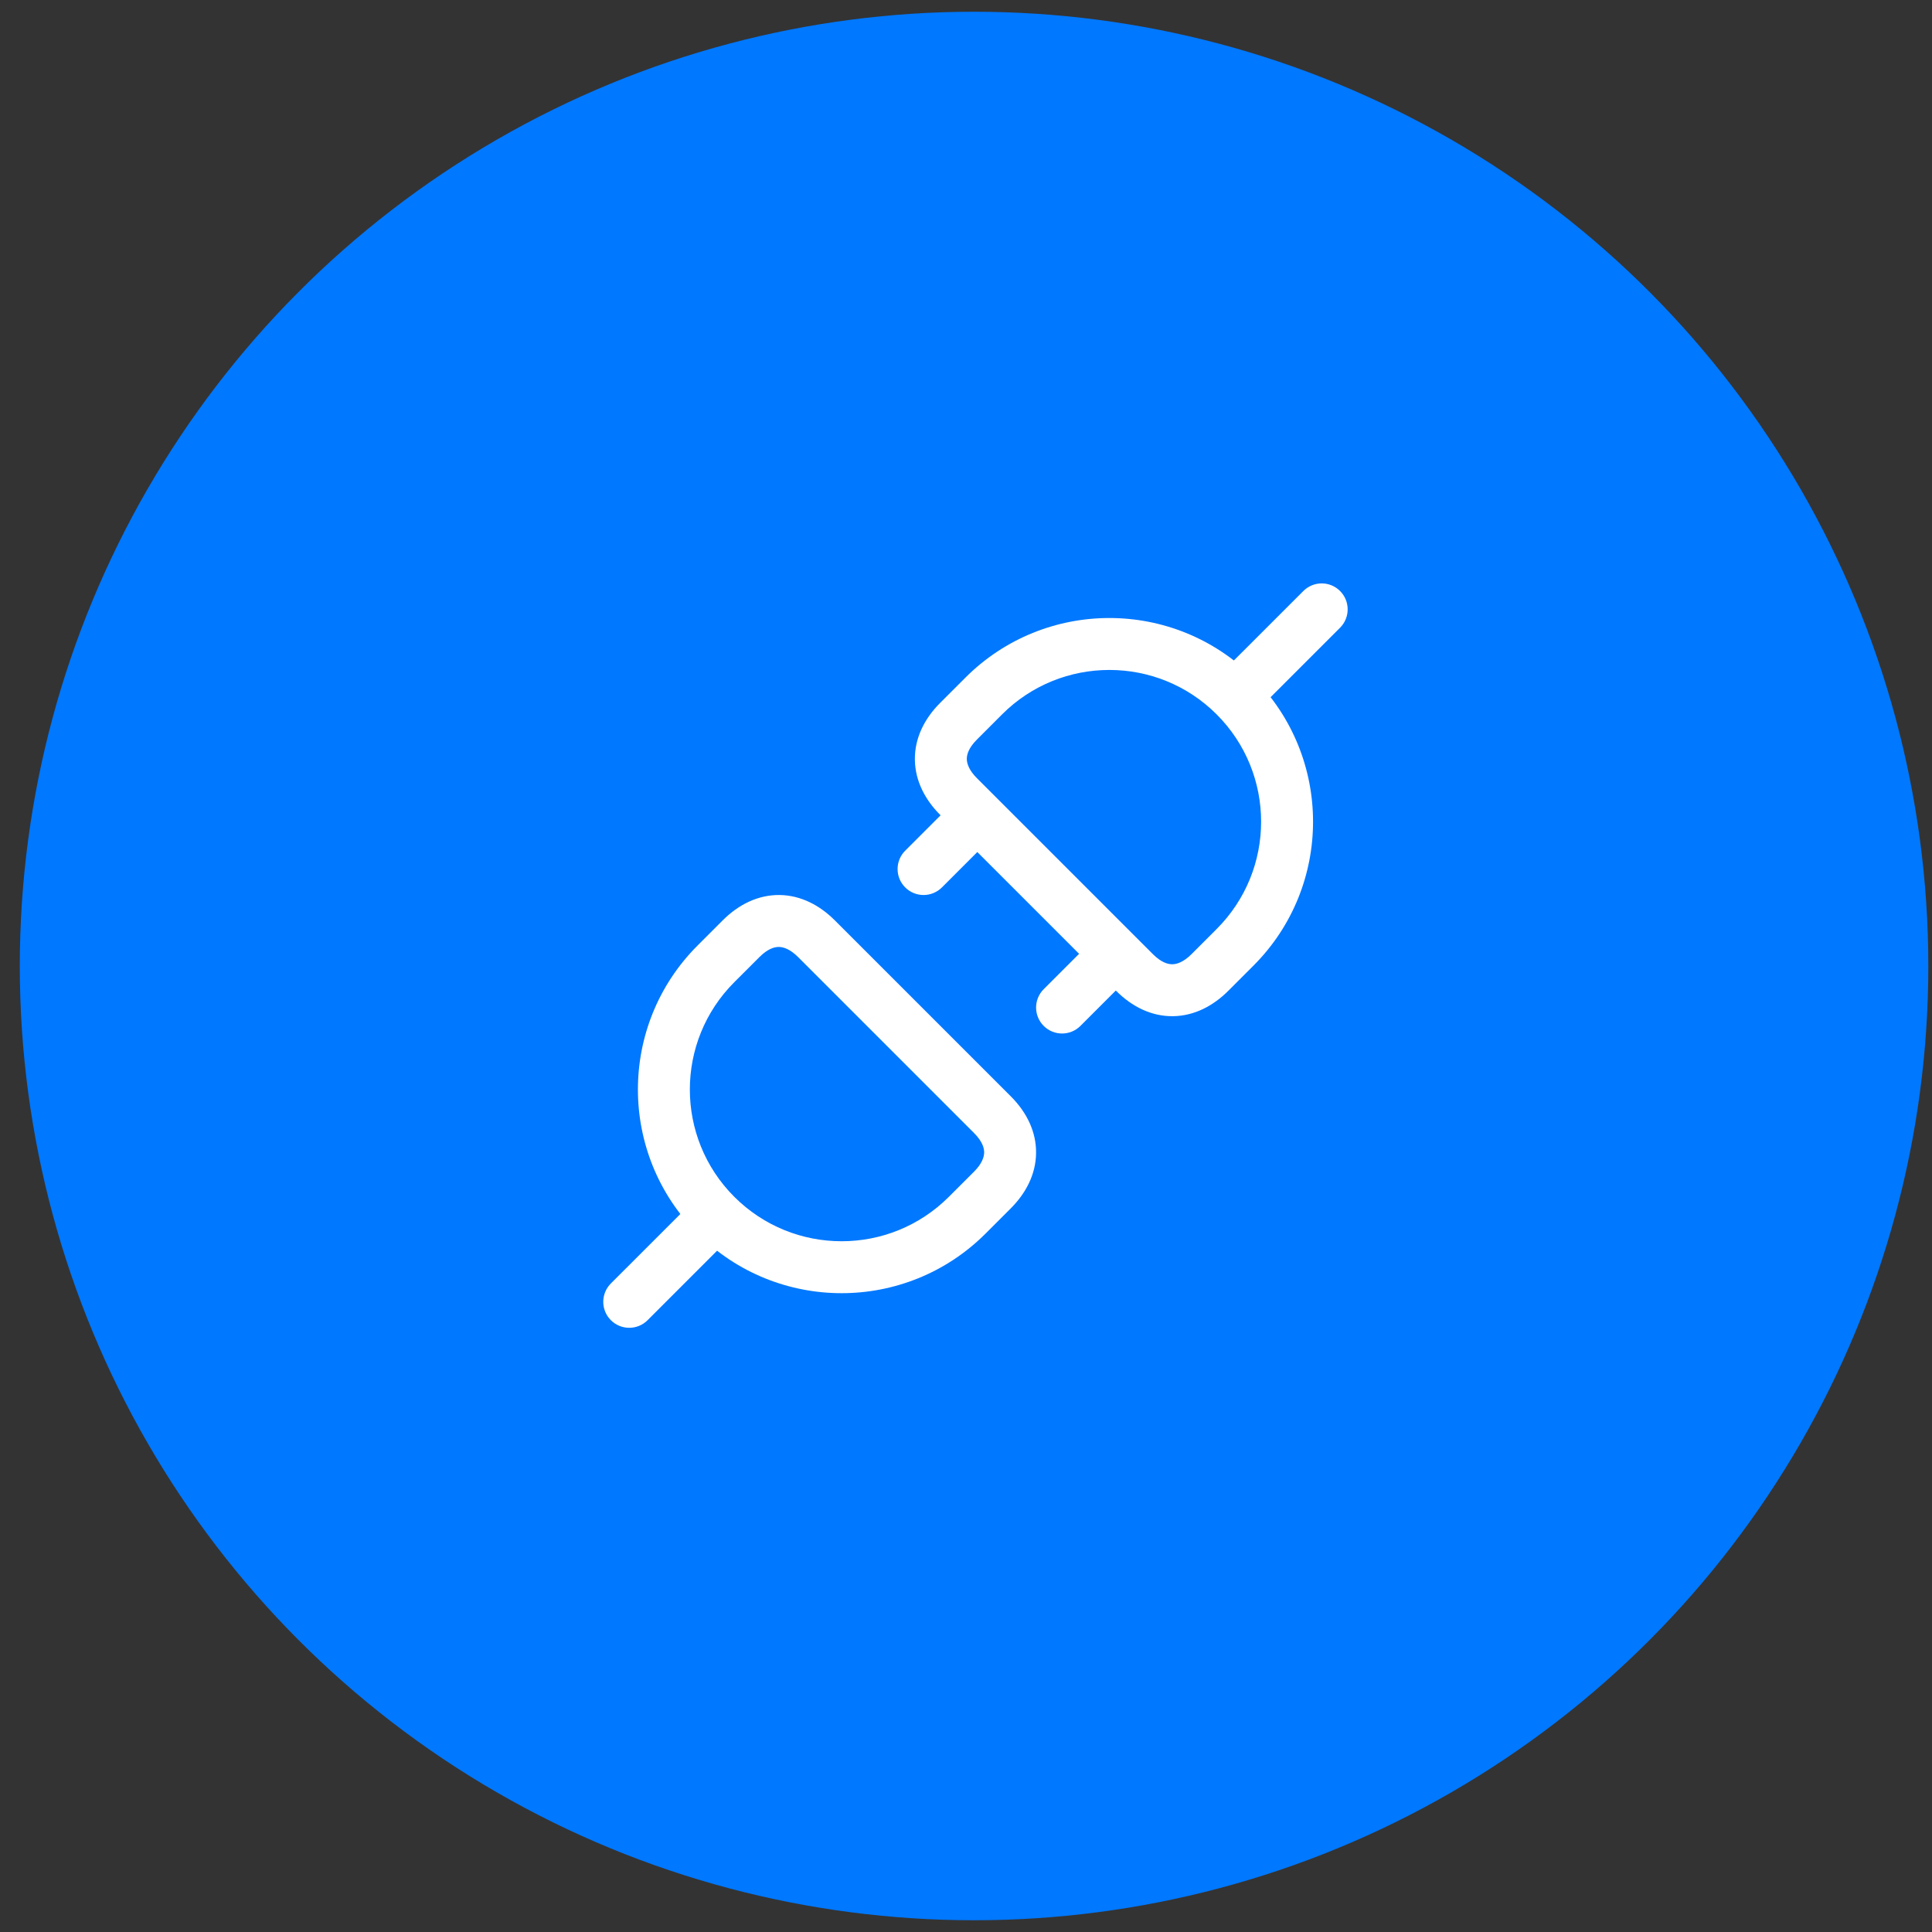
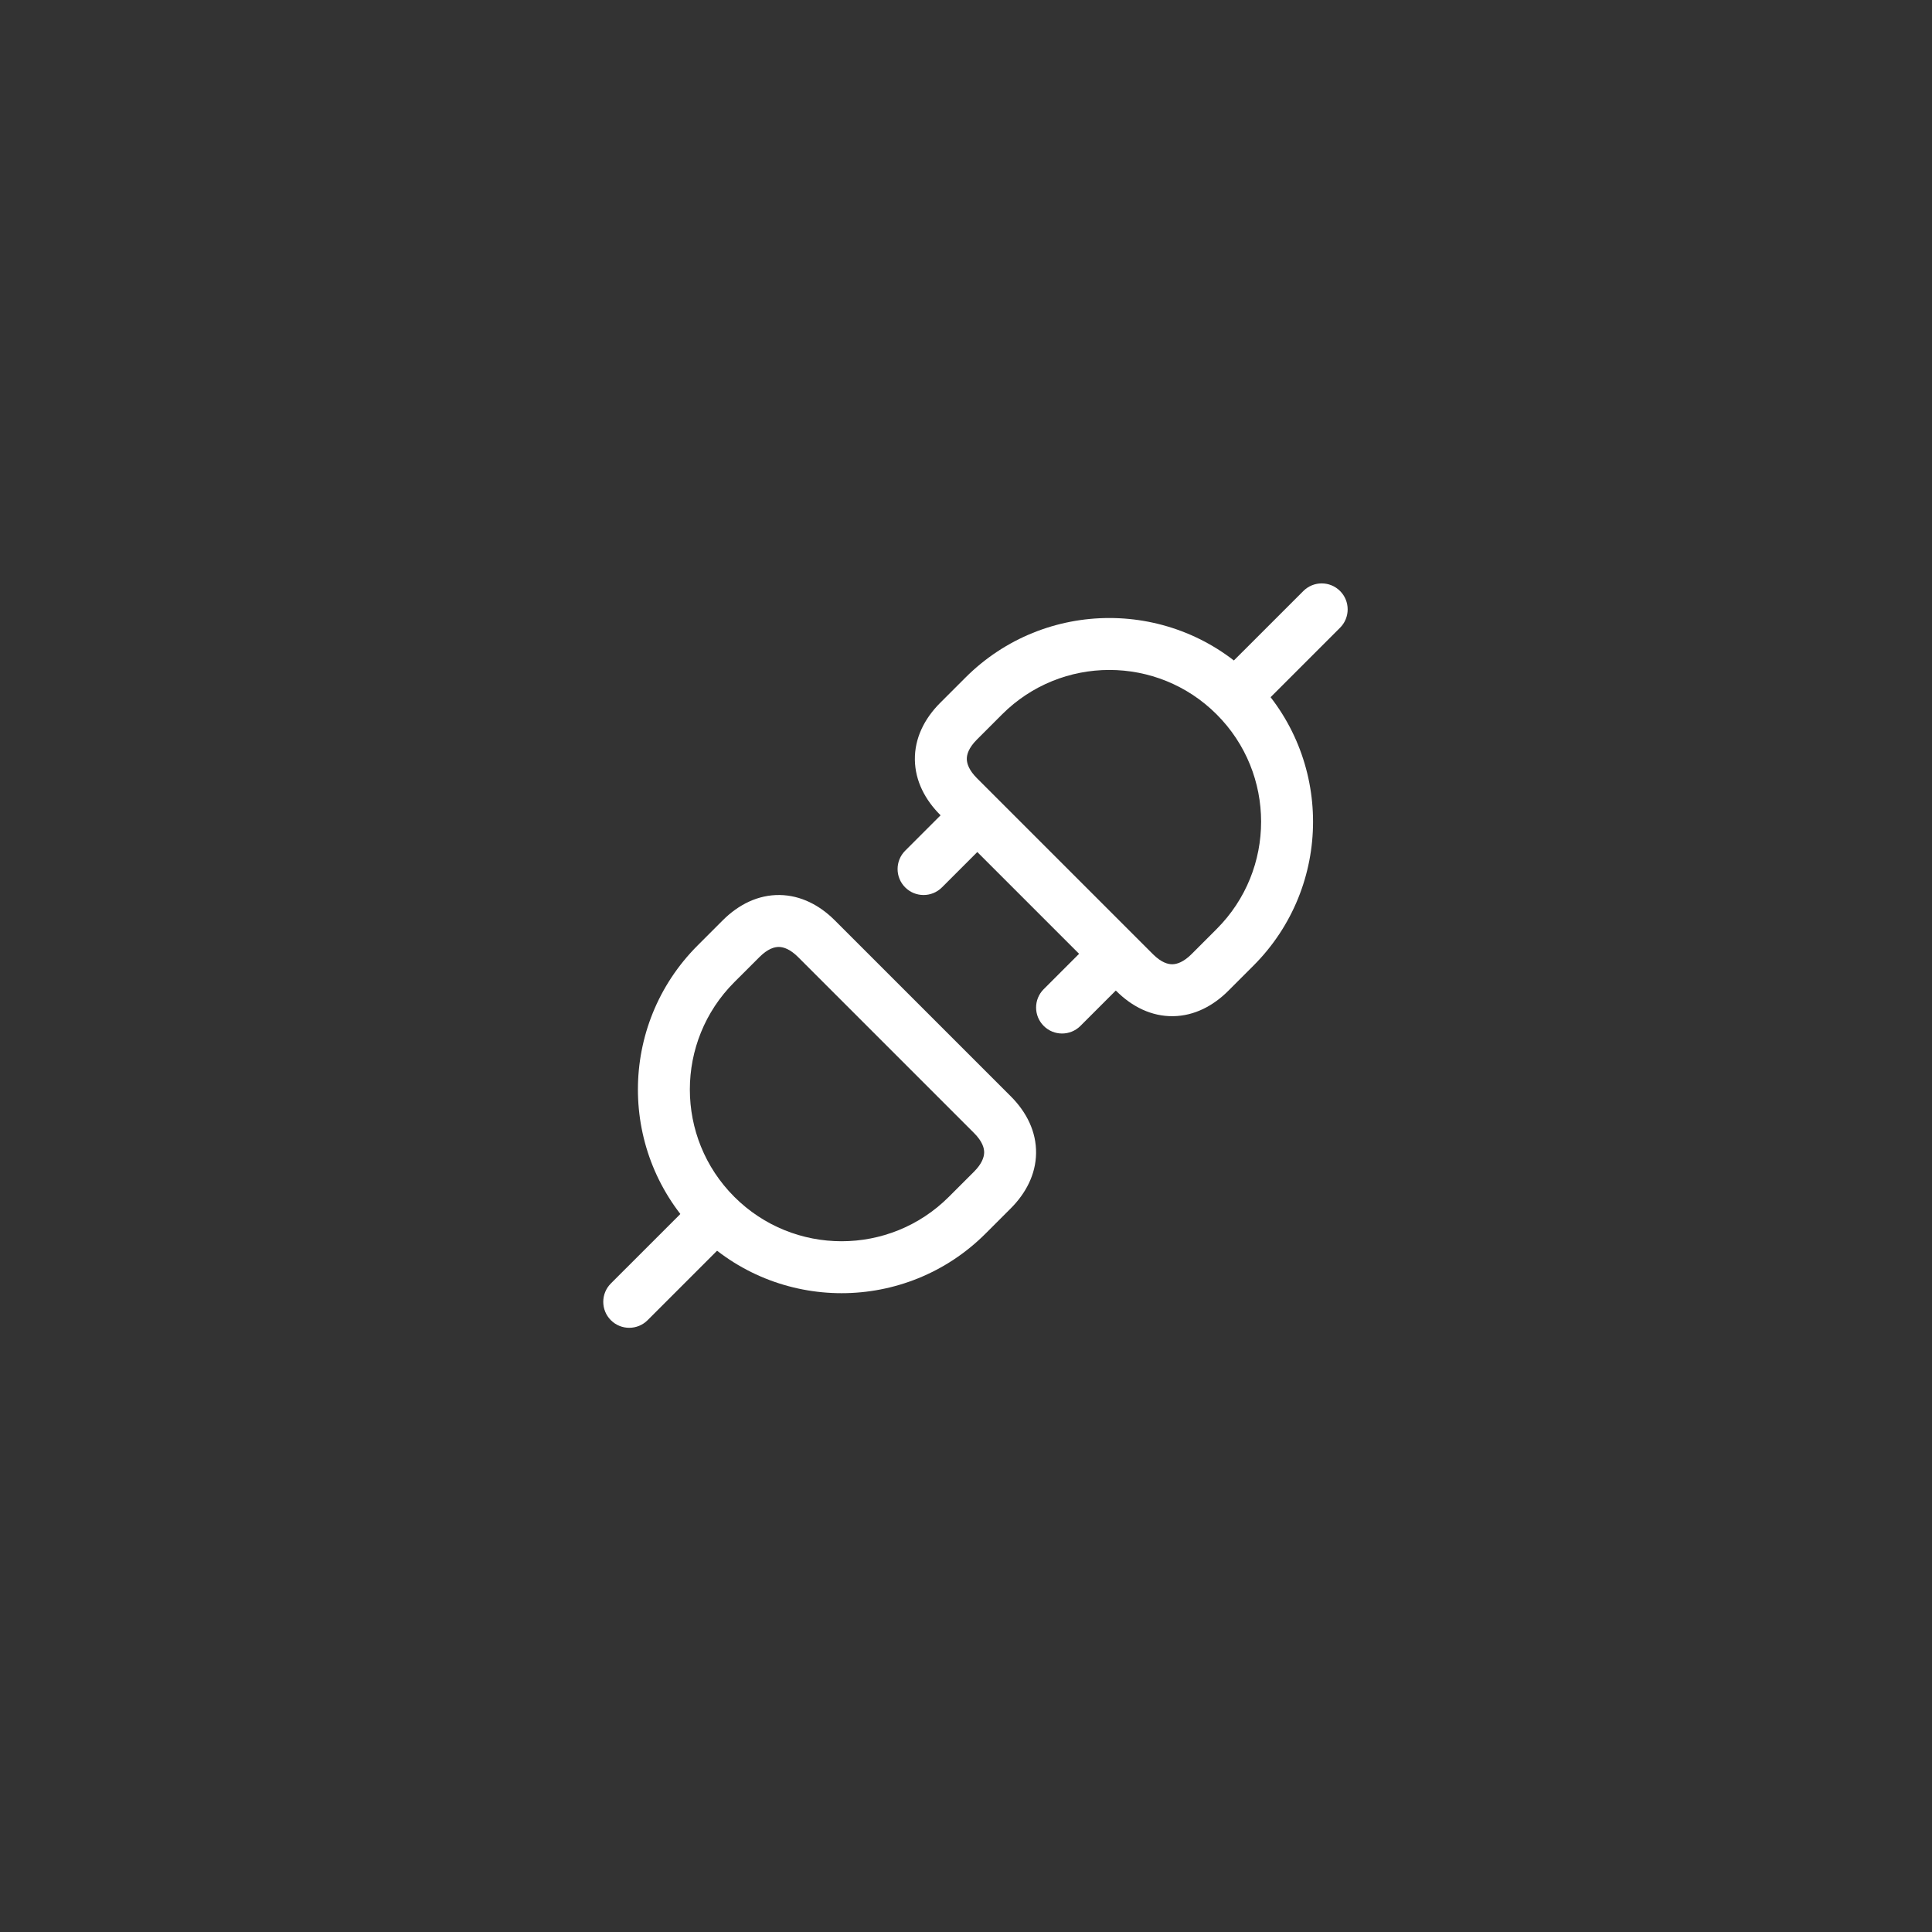
<svg xmlns="http://www.w3.org/2000/svg" width="93" height="93" viewBox="0 0 93 93" fill="none">
  <rect x="0" y="0" width="93" height="93" fill="#333333" stroke="none" />
-   <circle cx="46.888" cy="46.5" r="45.935" fill="#0078FF" />
  <path d="M59.405 31.782C58.917 32.271 58.917 33.062 59.405 33.55C59.893 34.038 60.685 34.038 61.173 33.55L59.405 31.782ZM64.506 30.217C64.994 29.729 64.994 28.937 64.506 28.449C64.018 27.961 63.227 27.961 62.739 28.449L64.506 30.217ZM62.739 28.449L59.405 31.782L61.173 33.55L64.506 30.217L62.739 28.449Z" fill="white" />
  <path d="M59.45 45.603L58.566 44.719L58.566 44.719L59.45 45.603ZM54.611 46.812L55.495 45.928L54.611 46.812ZM58.24 46.812L59.124 47.696L59.124 47.696L58.24 46.812ZM46.143 34.715L45.259 33.831L45.259 33.831L46.143 34.715ZM46.143 38.344L45.259 39.228L46.143 38.344ZM47.353 33.505L48.236 34.389L48.236 34.389L47.353 33.505ZM46.469 32.621L45.259 33.831L47.027 35.599L48.236 34.389L46.469 32.621ZM45.259 39.228L53.727 47.696L55.495 45.928L47.027 37.46L45.259 39.228ZM59.124 47.696L60.334 46.486L58.566 44.719L57.357 45.928L59.124 47.696ZM60.334 46.486C64.163 42.658 64.163 36.45 60.334 32.621L58.566 34.389C61.419 37.241 61.419 41.866 58.566 44.719L60.334 46.486ZM48.236 34.389C51.089 31.536 55.714 31.536 58.566 34.389L60.334 32.621C56.505 28.792 50.297 28.792 46.469 32.621L48.236 34.389ZM47.027 37.46C46.644 37.078 46.542 36.758 46.539 36.538C46.536 36.327 46.621 36.004 47.027 35.599L45.259 33.831C44.491 34.599 44.025 35.54 44.039 36.574C44.054 37.6 44.539 38.508 45.259 39.228L47.027 37.46ZM57.357 45.928C56.974 46.311 56.655 46.413 56.435 46.416C56.223 46.419 55.901 46.334 55.495 45.928L53.727 47.696C54.495 48.465 55.437 48.931 56.47 48.916C57.496 48.901 58.404 48.416 59.124 47.696L57.357 45.928Z" fill="white" />
  <path d="M34.506 60.217C34.994 59.729 34.994 58.937 34.506 58.449C34.018 57.961 33.227 57.961 32.739 58.449L34.506 60.217ZM29.405 61.782C28.917 62.271 28.917 63.062 29.405 63.55C29.893 64.038 30.685 64.038 31.173 63.55L29.405 61.782ZM32.739 58.449L29.405 61.782L31.173 63.55L34.506 60.217L32.739 58.449Z" fill="white" />
  <path d="M47.77 53.655L46.886 54.539L47.77 53.655ZM35.672 45.187L34.788 44.303L34.788 44.303L35.672 45.187ZM39.302 45.187L40.185 44.303L39.302 45.187ZM34.462 46.397L35.346 47.28L35.346 47.28L34.462 46.397ZM35.346 47.28L36.556 46.071L34.788 44.303L33.579 45.513L35.346 47.28ZM38.418 46.071L46.886 54.539L48.654 52.771L40.185 44.303L38.418 46.071ZM46.886 56.401L45.676 57.61L47.444 59.378L48.654 58.168L46.886 56.401ZM45.676 57.61C42.824 60.463 38.199 60.463 35.346 57.61L33.579 59.378C37.407 63.207 43.615 63.207 47.444 59.378L45.676 57.61ZM33.579 45.513C29.75 49.342 29.75 55.549 33.579 59.378L35.346 57.61C32.494 54.758 32.494 50.133 35.346 47.28L33.579 45.513ZM40.185 44.303C39.466 43.583 38.557 43.098 37.532 43.083C36.498 43.069 35.557 43.535 34.788 44.303L36.556 46.071C36.962 45.665 37.284 45.58 37.496 45.583C37.716 45.586 38.035 45.688 38.418 46.071L40.185 44.303ZM48.654 58.168C49.374 57.448 49.859 56.54 49.873 55.514C49.888 54.48 49.422 53.539 48.654 52.771L46.886 54.539C47.292 54.944 47.377 55.267 47.374 55.479C47.37 55.699 47.269 56.018 46.886 56.401L48.654 58.168Z" fill="white" />
  <path d="M43.573 40.949C43.085 41.437 43.085 42.229 43.573 42.717C44.061 43.205 44.853 43.205 45.341 42.717L43.573 40.949ZM47.841 40.217C48.329 39.729 48.329 38.937 47.841 38.449C47.353 37.961 46.561 37.961 46.073 38.449L47.841 40.217ZM50.24 47.616C49.752 48.104 49.752 48.895 50.24 49.384C50.728 49.872 51.519 49.872 52.008 49.384L50.24 47.616ZM54.508 46.884C54.996 46.395 54.996 45.604 54.508 45.116C54.019 44.628 53.228 44.628 52.74 45.116L54.508 46.884ZM45.341 42.717L47.841 40.217L46.073 38.449L43.573 40.949L45.341 42.717ZM52.008 49.384L54.508 46.884L52.74 45.116L50.24 47.616L52.008 49.384Z" fill="white" />
</svg>